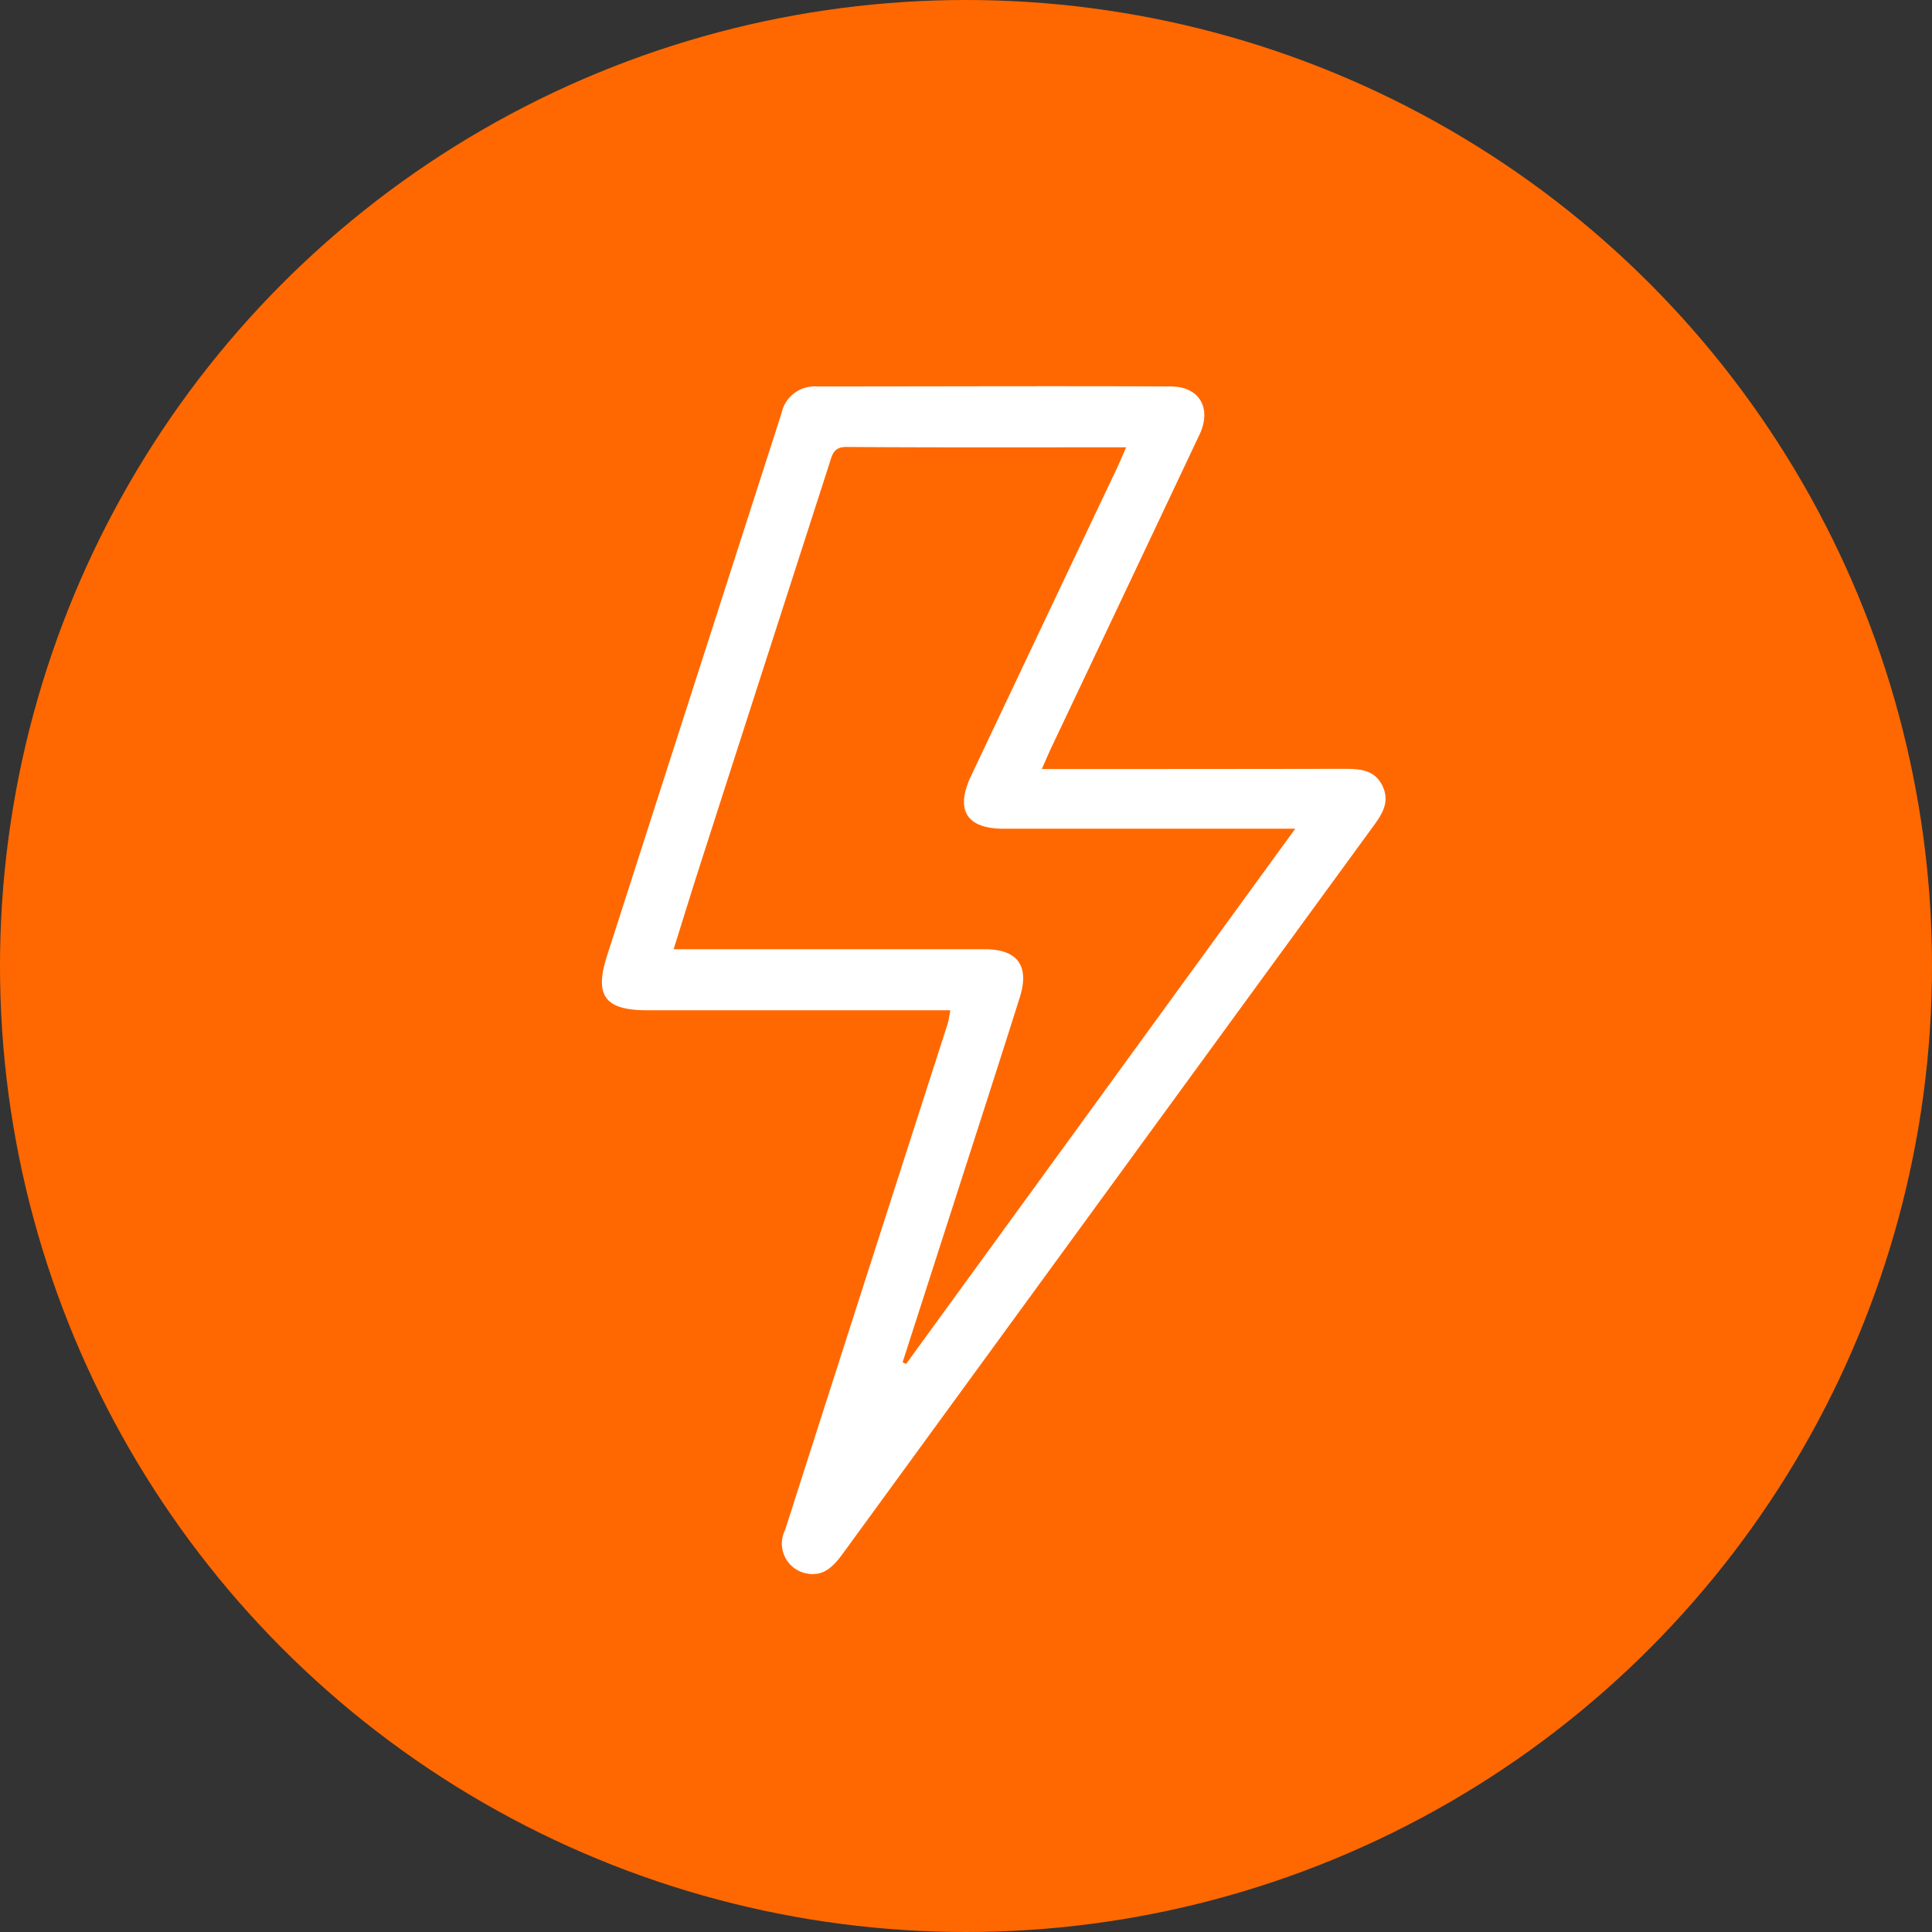
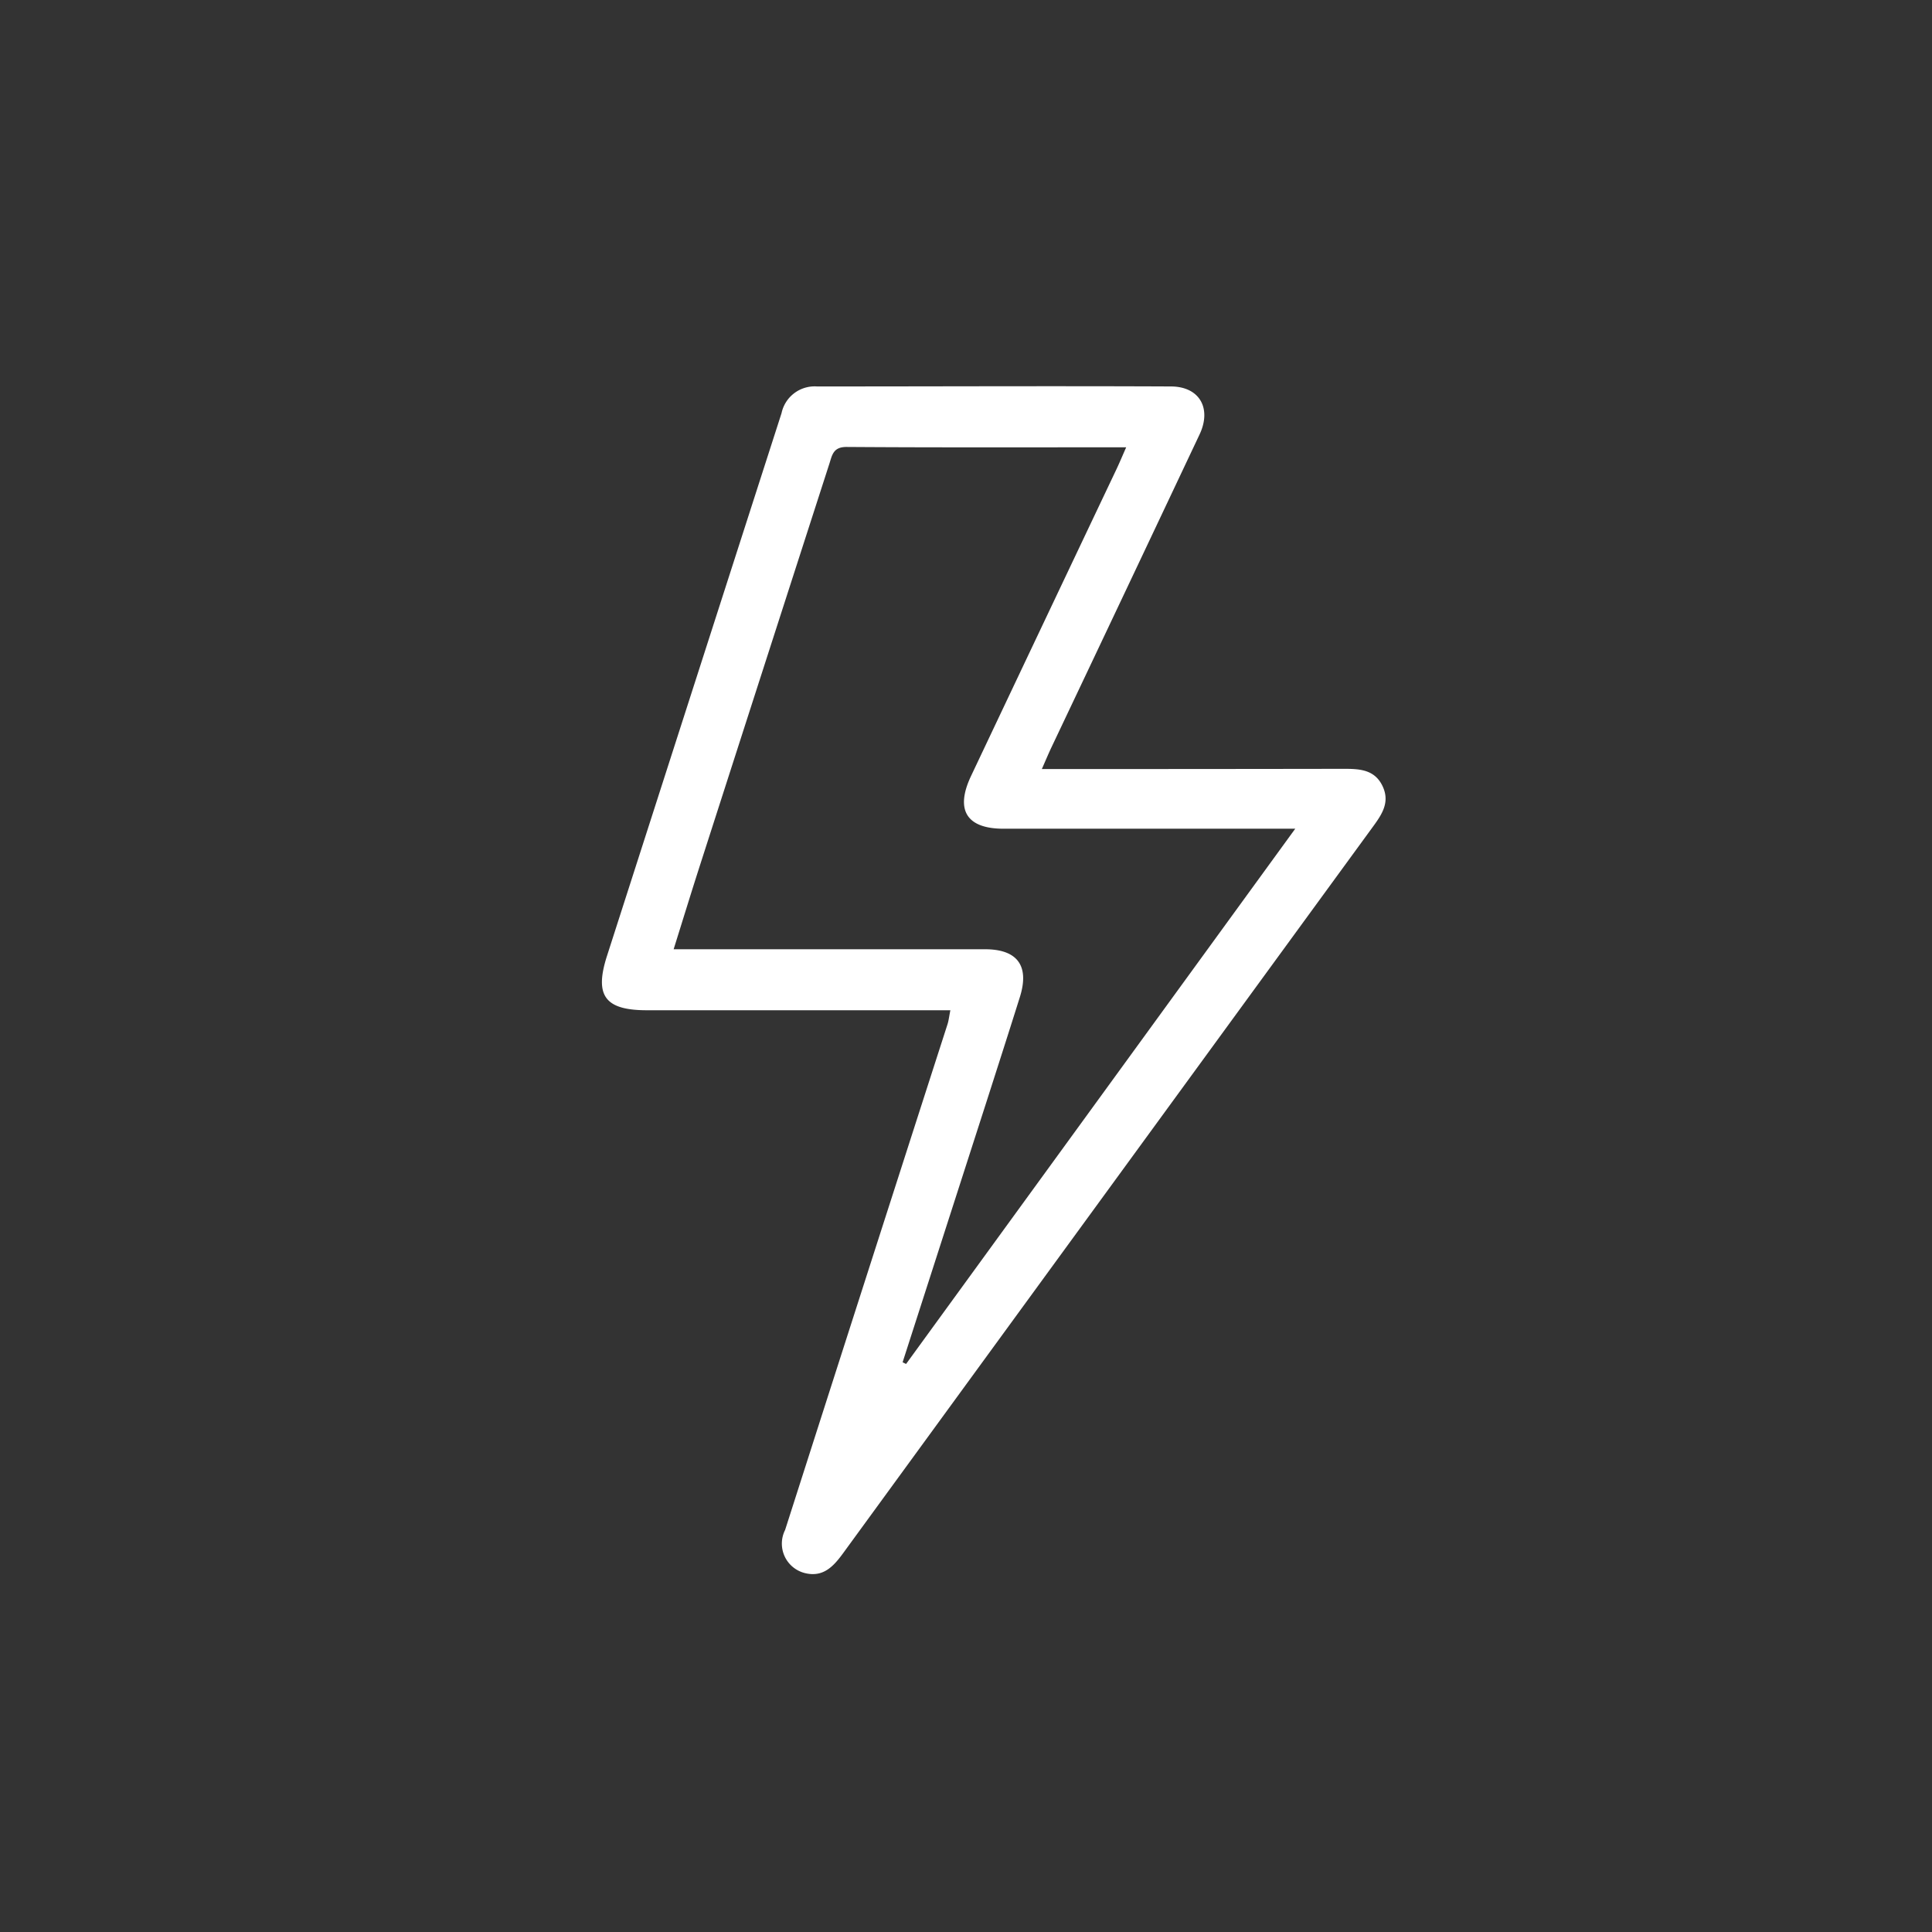
<svg xmlns="http://www.w3.org/2000/svg" width="70" height="70" viewBox="0 0 70 70">
  <rect x="0" y="0" width="70" height="70" fill="#333333" stroke="none" />
  <g id="Grupo_3092" data-name="Grupo 3092" transform="translate(-118 -4048.833)">
-     <circle id="Elipse_117" data-name="Elipse 117" cx="35" cy="35" r="35" transform="translate(118 4048.833)" fill="#ff6800" />
    <g id="Grupo_582" data-name="Grupo 582" transform="translate(-9265.125 10133.475)">
      <path id="Trazado_1144" data-name="Trazado 1144" d="M9417.559-6048.039h-11c-1.513,0-1.905-.526-1.442-1.967q3.16-9.835,6.325-19.668a1.225,1.225,0,0,1,1.285-.966c4.272,0,8.545-.019,12.817,0,1.041,0,1.491.792,1.043,1.74q-2.672,5.658-5.354,11.31c-.109.229-.207.463-.36.812h.949q5,0,10-.008c.562,0,1.1.026,1.387.609s0,1.024-.334,1.48q-9.6,13.159-19.2,26.327c-.348.477-.721.89-1.39.723a1.1,1.1,0,0,1-.714-1.562q2.014-6.292,4.036-12.58.924-2.875,1.851-5.751C9417.5-6047.676,9417.513-6047.816,9417.559-6048.039Zm-1.73,12.755.125.061,14.1-19.393h-.92q-4.825,0-9.65,0c-1.342,0-1.758-.681-1.176-1.911q2.632-5.561,5.271-11.119c.112-.237.212-.478.35-.79-3.47,0-6.8.011-10.136-.012-.478,0-.518.294-.616.6q-2.332,7.225-4.657,14.452c-.329,1.02-.643,2.045-.988,3.147h11.282c1.174,0,1.616.6,1.264,1.728-.4,1.274-.809,2.545-1.217,3.817Q9417.345-6039.995,9415.828-6035.284Z" fill="#fff" />
    </g>
  </g>
</svg>